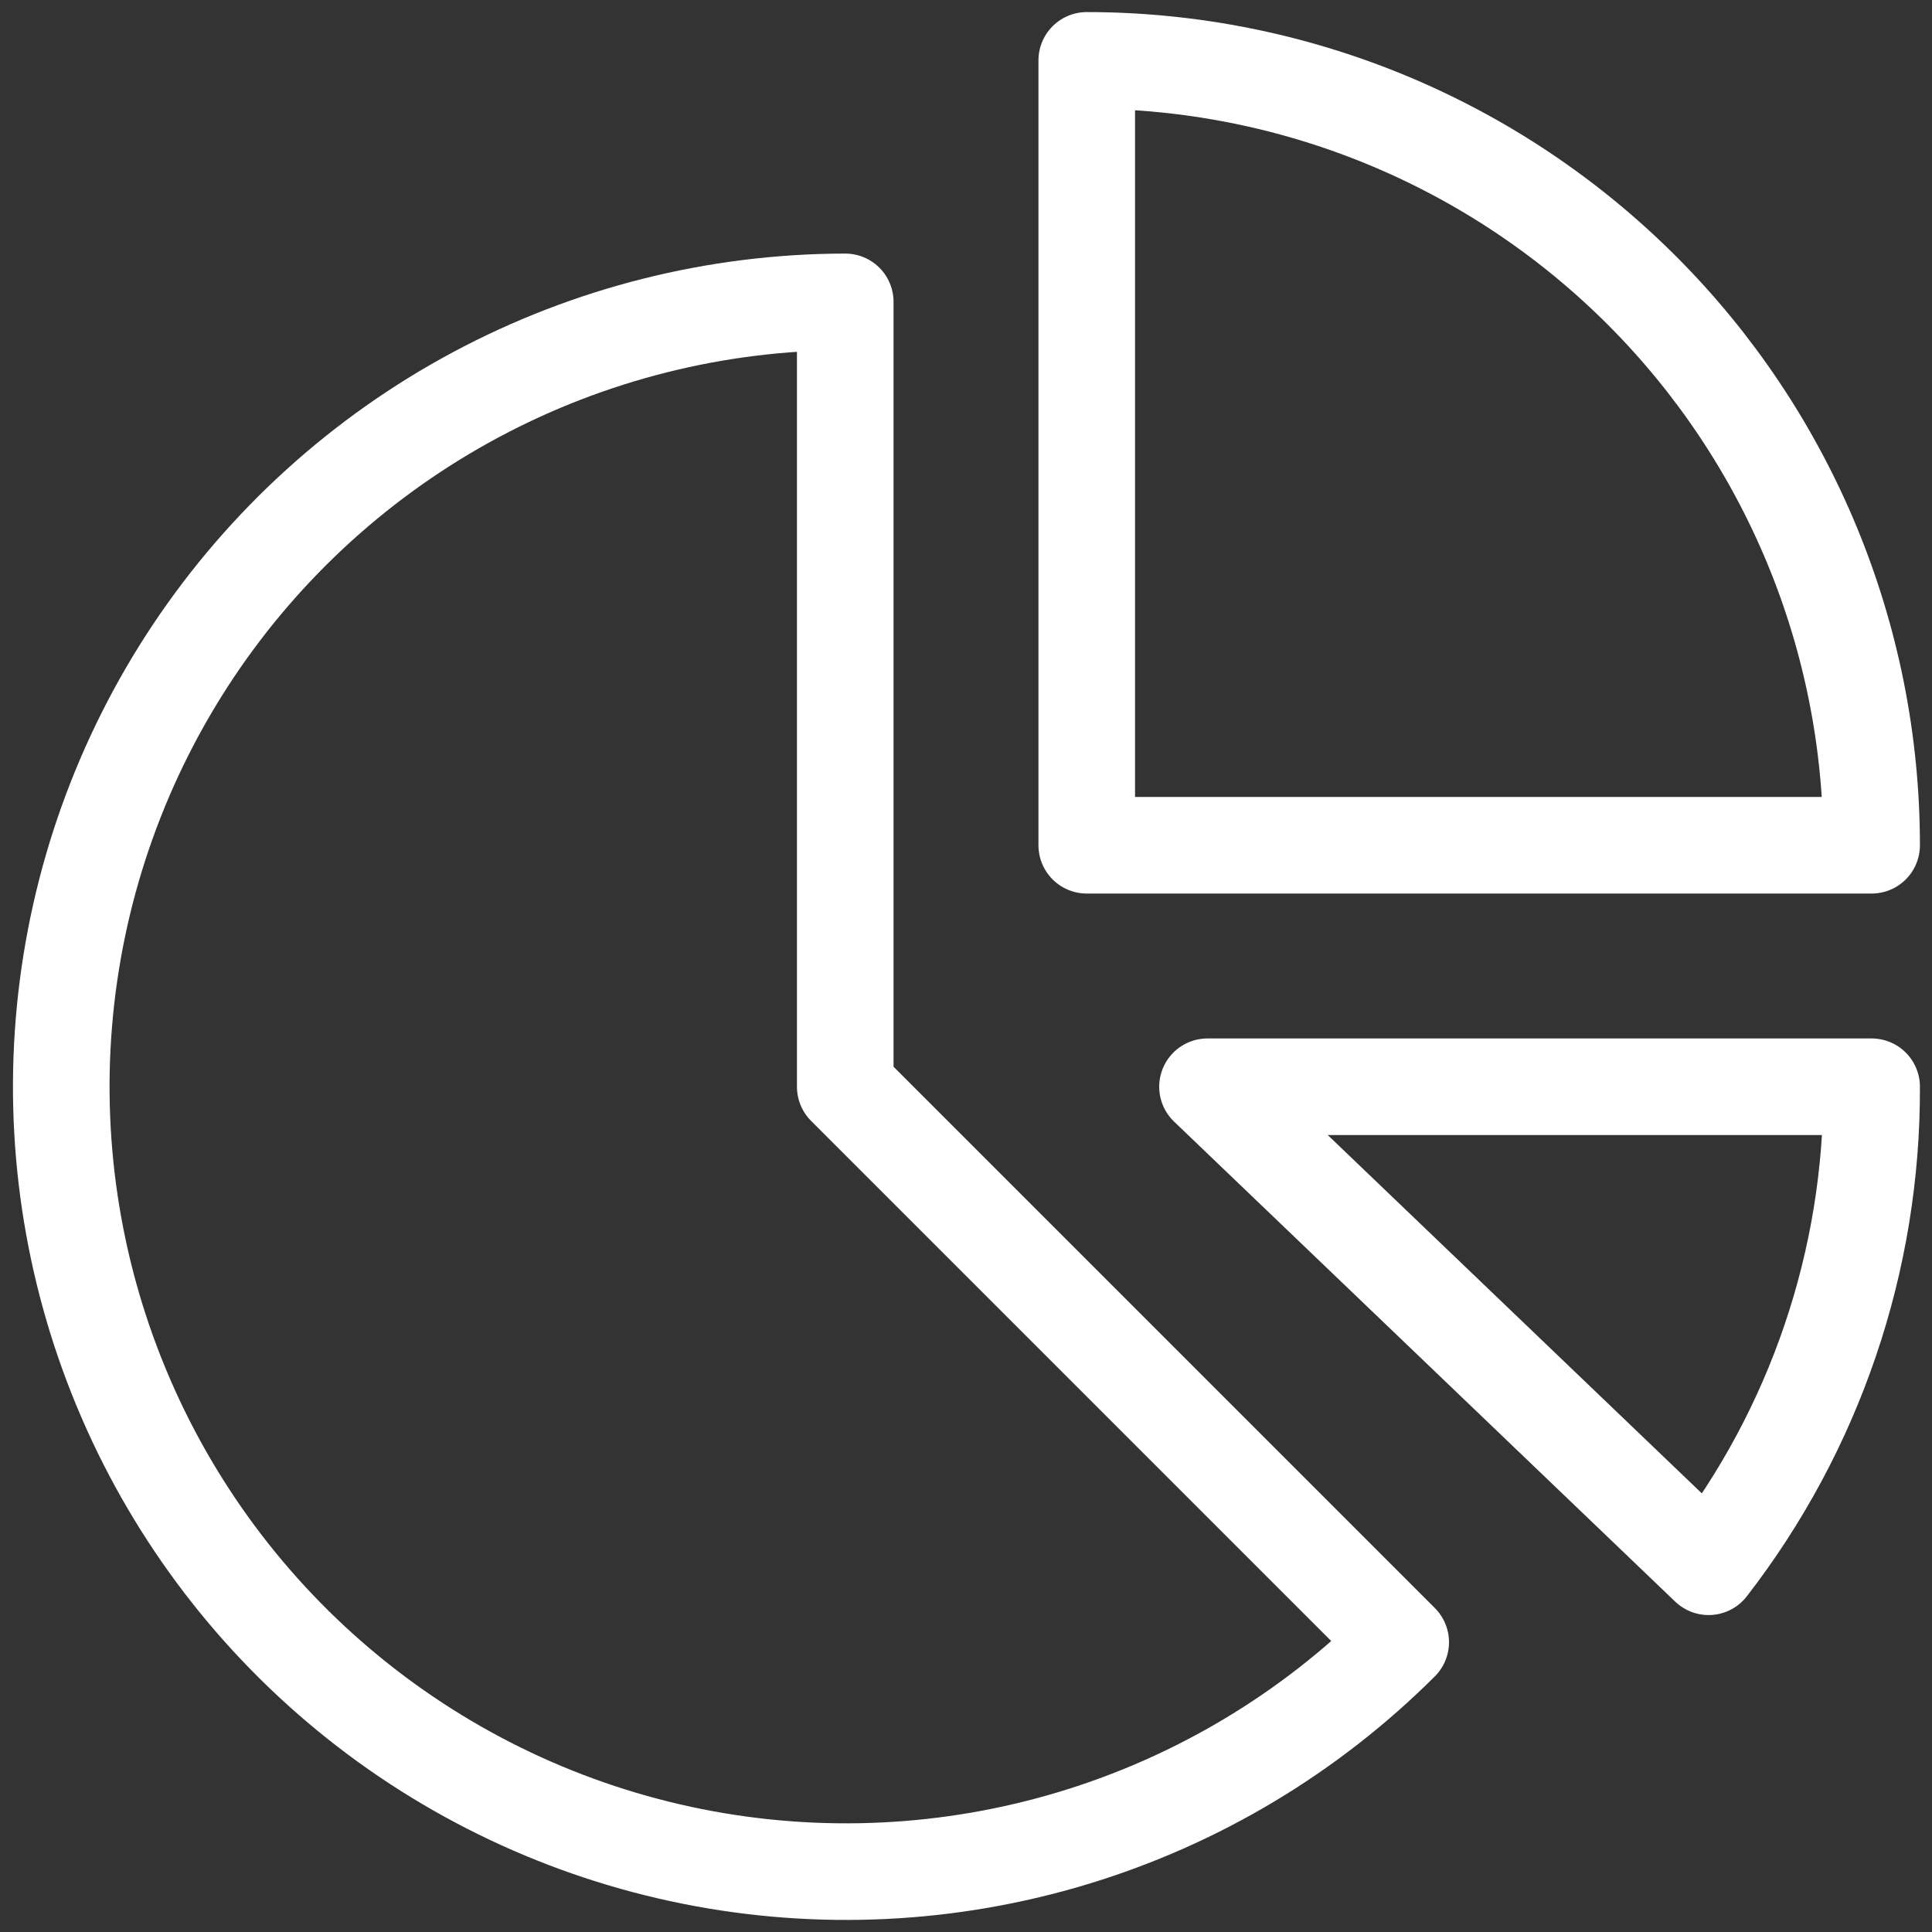
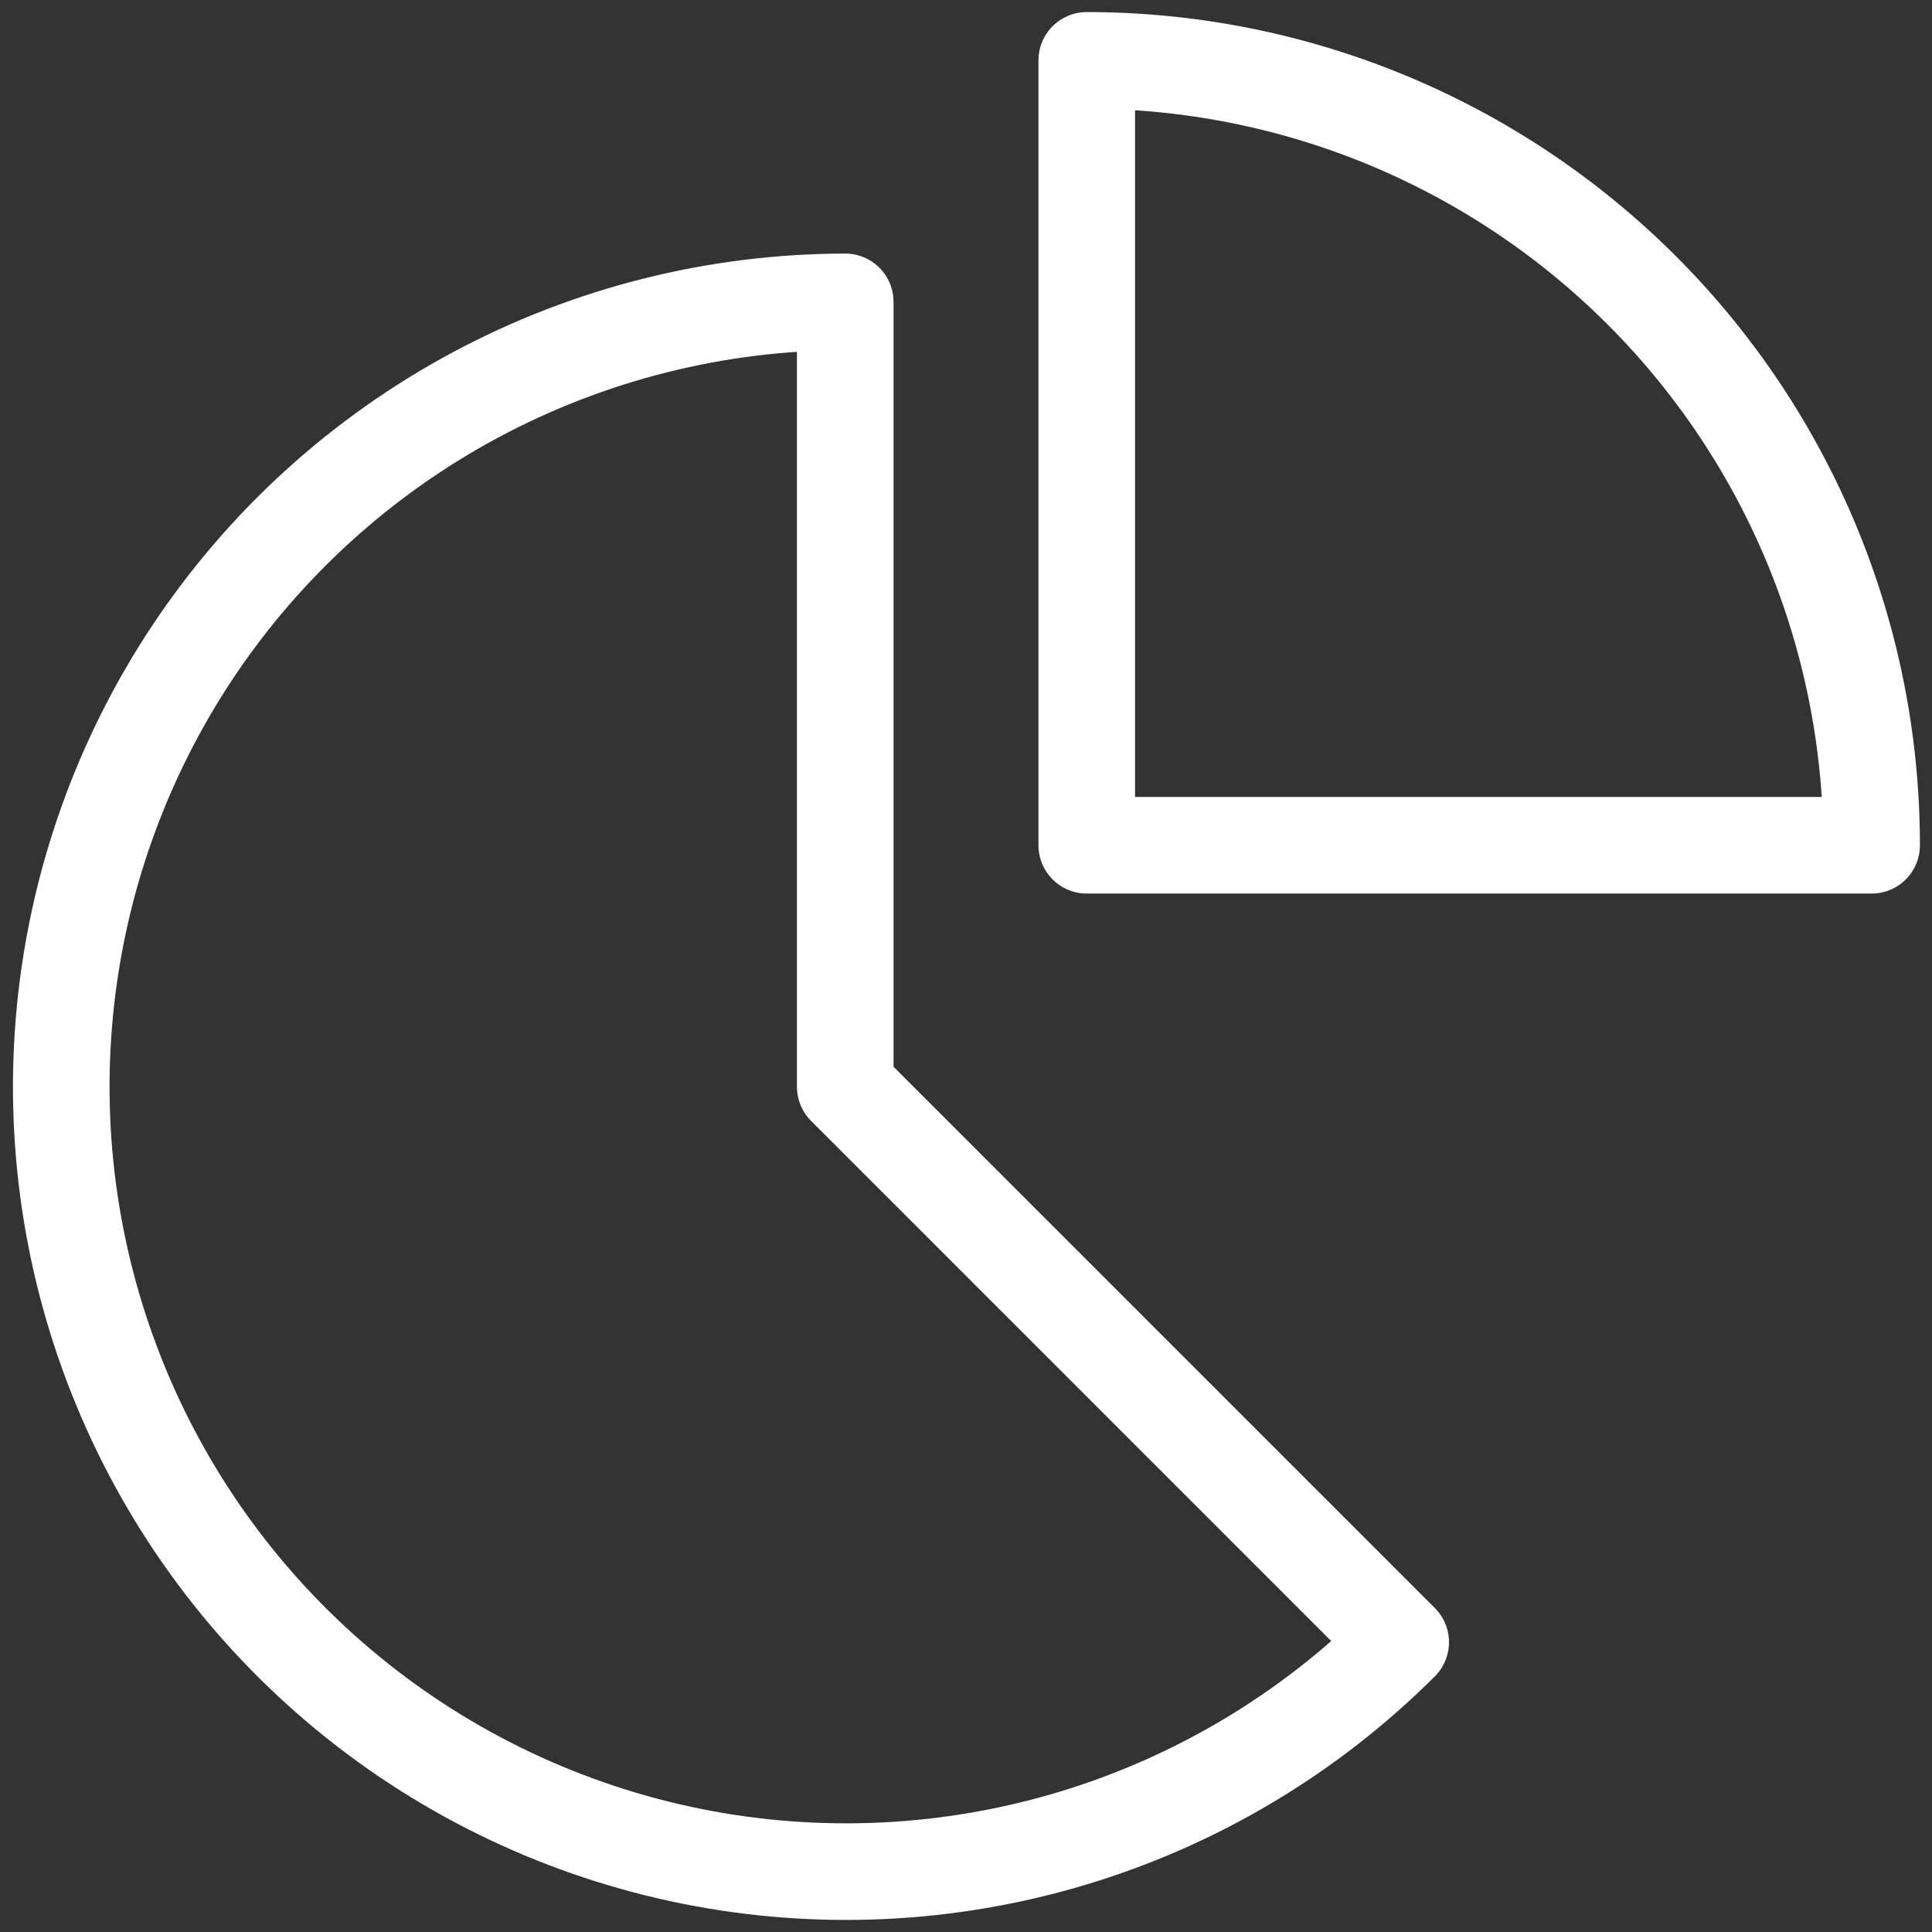
<svg xmlns="http://www.w3.org/2000/svg" width="40" height="40" viewBox="0 0 40 40" fill="none">
  <rect x="0" y="0" width="40" height="40" fill="#333333" stroke="none" />
  <path d="M22.5 1.25V17.5H38.75C38.75 15.366 38.33 13.253 37.513 11.281C36.696 9.31 35.499 7.518 33.99 6.01C32.481 4.501 30.69 3.304 28.719 2.487C26.747 1.67 24.634 1.25 22.5 1.25V1.25Z" stroke="white" stroke-width="2" stroke-miterlimit="10" stroke-linecap="round" stroke-linejoin="round" />
  <path d="M17.5 6.25C14.829 6.253 12.2 6.915 9.845 8.176C7.491 9.437 5.484 11.259 4.001 13.481C2.519 15.703 1.607 18.256 1.346 20.914C1.085 23.572 1.484 26.254 2.507 28.721C3.529 31.189 5.144 33.366 7.209 35.061C9.273 36.755 11.724 37.915 14.343 38.437C16.963 38.959 19.67 38.827 22.227 38.053C24.783 37.279 27.109 35.887 29 34L17.5 22.5V6.25Z" stroke="white" stroke-width="2" stroke-miterlimit="10" stroke-linecap="round" stroke-linejoin="round" />
-   <path d="M25 22.5L35.375 32.438C37.577 29.594 38.765 26.096 38.75 22.5H25Z" stroke="white" stroke-width="2" stroke-miterlimit="10" stroke-linecap="round" stroke-linejoin="round" />
</svg>